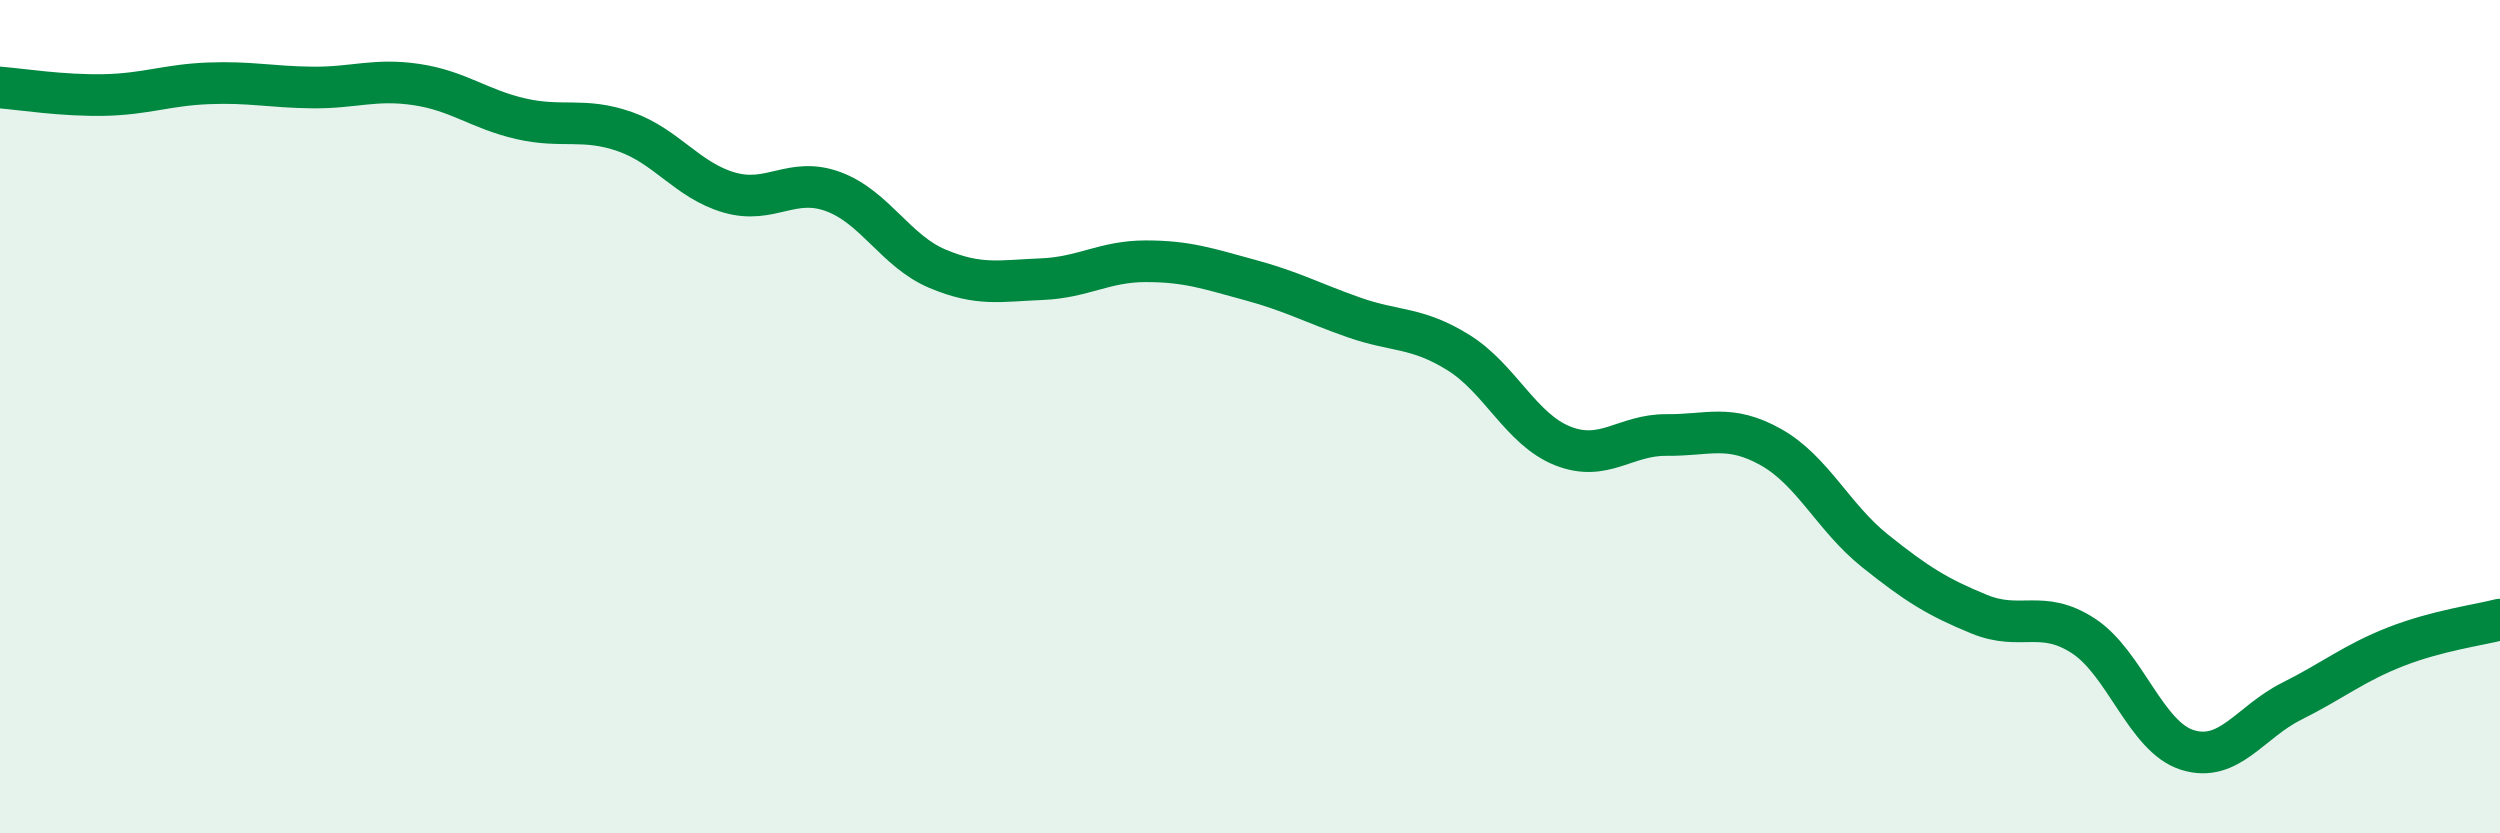
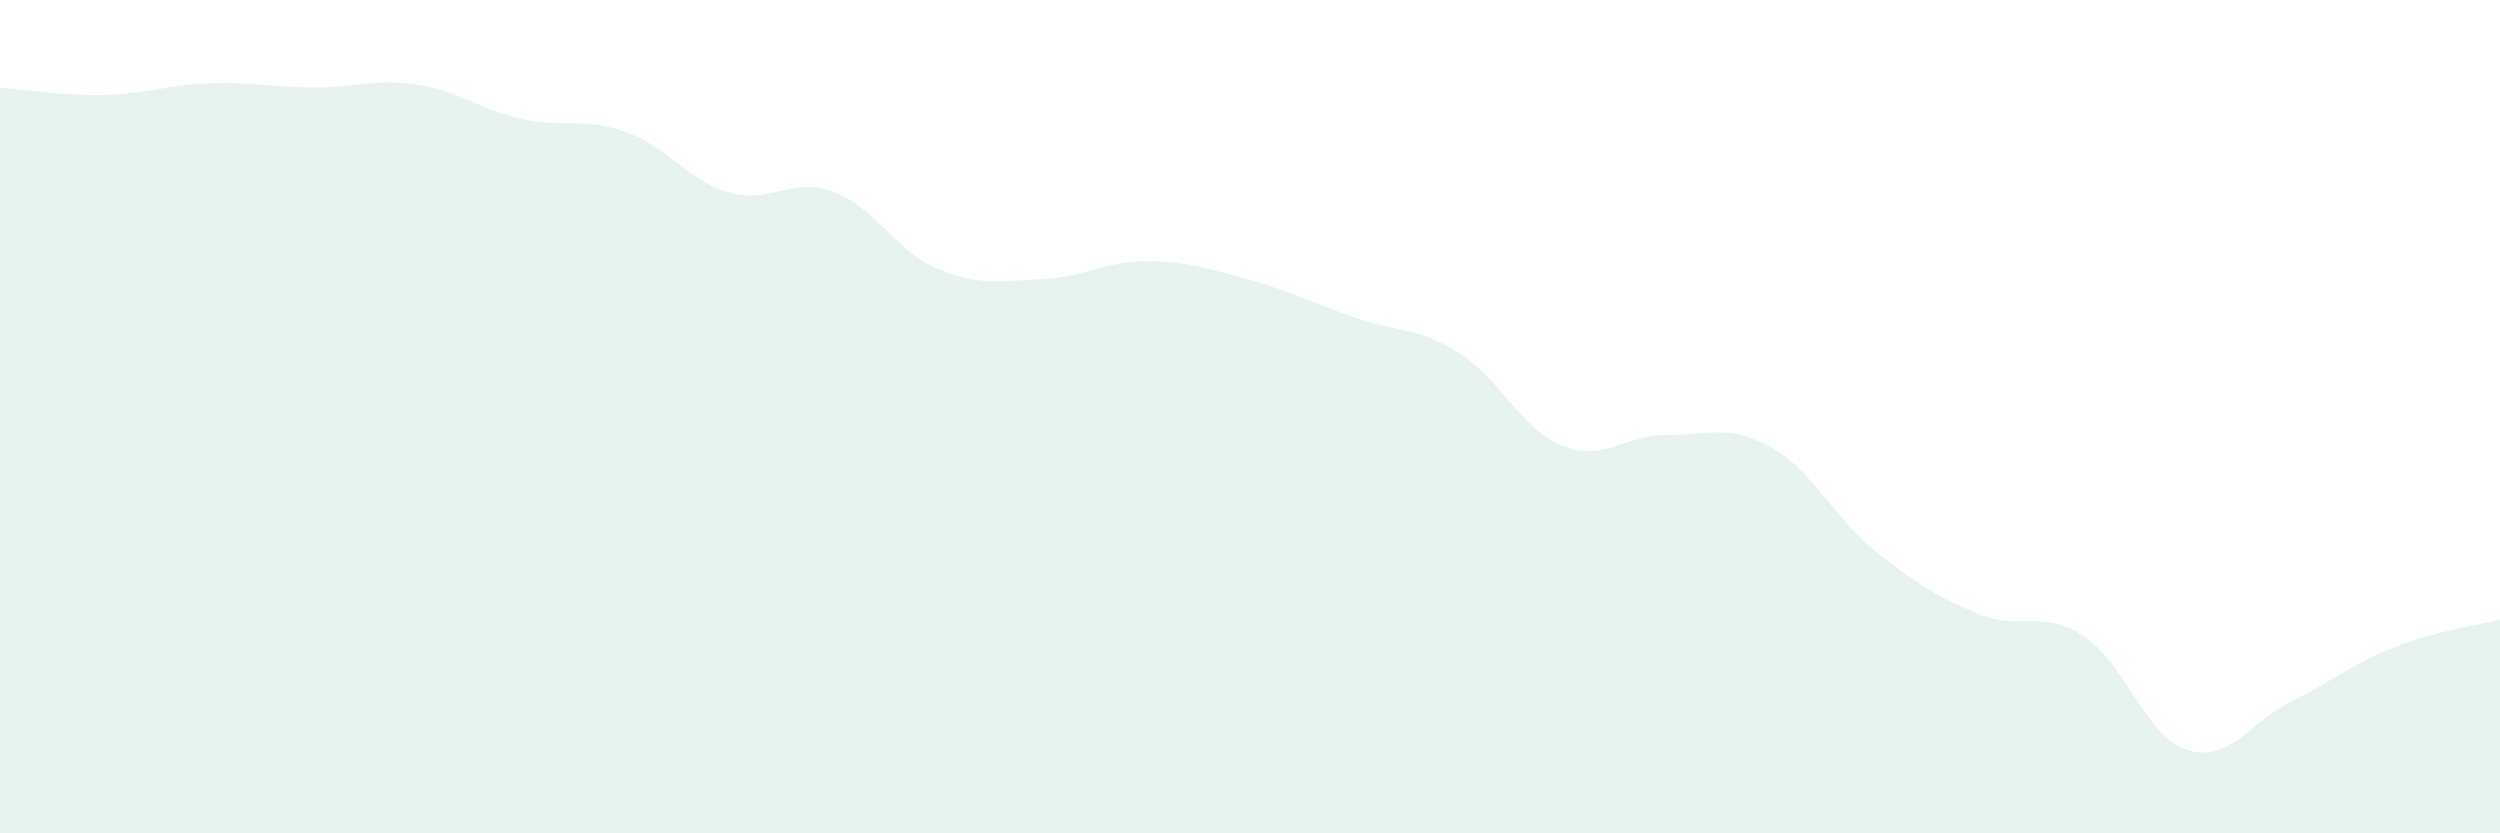
<svg xmlns="http://www.w3.org/2000/svg" width="60" height="20" viewBox="0 0 60 20">
  <path d="M 0,2.1 C 0.5,2.14 1.5,2.3 2.5,2.28 C 3.5,2.26 4,2.04 5,2 C 6,1.96 6.5,2.09 7.5,2.1 C 8.5,2.11 9,1.88 10,2.03 C 11,2.18 11.5,2.62 12.5,2.85 C 13.5,3.08 14,2.81 15,3.16 C 16,3.51 16.5,4.33 17.5,4.62 C 18.5,4.91 19,4.23 20,4.6 C 21,4.97 21.5,6.03 22.5,6.45 C 23.5,6.87 24,6.74 25,6.7 C 26,6.66 26.5,6.27 27.5,6.27 C 28.5,6.27 29,6.45 30,6.72 C 31,6.99 31.5,7.27 32.5,7.62 C 33.5,7.97 34,7.84 35,8.46 C 36,9.08 36.5,10.3 37.5,10.7 C 38.5,11.1 39,10.43 40,10.44 C 41,10.45 41.5,10.17 42.5,10.73 C 43.5,11.29 44,12.42 45,13.22 C 46,14.02 46.5,14.33 47.5,14.74 C 48.5,15.15 49,14.61 50,15.26 C 51,15.91 51.5,17.69 52.5,18 C 53.5,18.31 54,17.33 55,16.83 C 56,16.33 56.5,15.91 57.5,15.52 C 58.5,15.13 59.5,15 60,14.87L60 20L0 20Z" fill="#008740" opacity="0.1" stroke-linecap="round" stroke-linejoin="round" />
-   <path d="M 0,2.1 C 0.5,2.14 1.5,2.3 2.5,2.28 C 3.5,2.26 4,2.04 5,2 C 6,1.96 6.5,2.09 7.5,2.1 C 8.5,2.11 9,1.88 10,2.03 C 11,2.18 11.5,2.62 12.5,2.85 C 13.5,3.08 14,2.81 15,3.16 C 16,3.51 16.5,4.33 17.5,4.62 C 18.5,4.91 19,4.23 20,4.6 C 21,4.97 21.5,6.03 22.5,6.45 C 23.5,6.87 24,6.74 25,6.7 C 26,6.66 26.5,6.27 27.5,6.27 C 28.5,6.27 29,6.45 30,6.72 C 31,6.99 31.5,7.27 32.5,7.62 C 33.5,7.97 34,7.84 35,8.46 C 36,9.08 36.5,10.3 37.5,10.7 C 38.5,11.1 39,10.43 40,10.44 C 41,10.45 41.5,10.17 42.5,10.73 C 43.5,11.29 44,12.42 45,13.22 C 46,14.02 46.5,14.33 47.5,14.74 C 48.5,15.15 49,14.61 50,15.26 C 51,15.91 51.5,17.69 52.5,18 C 53.5,18.31 54,17.33 55,16.83 C 56,16.33 56.5,15.91 57.5,15.52 C 58.5,15.13 59.5,15 60,14.87" stroke="#008740" stroke-width="1" fill="none" stroke-linecap="round" stroke-linejoin="round" />
</svg>